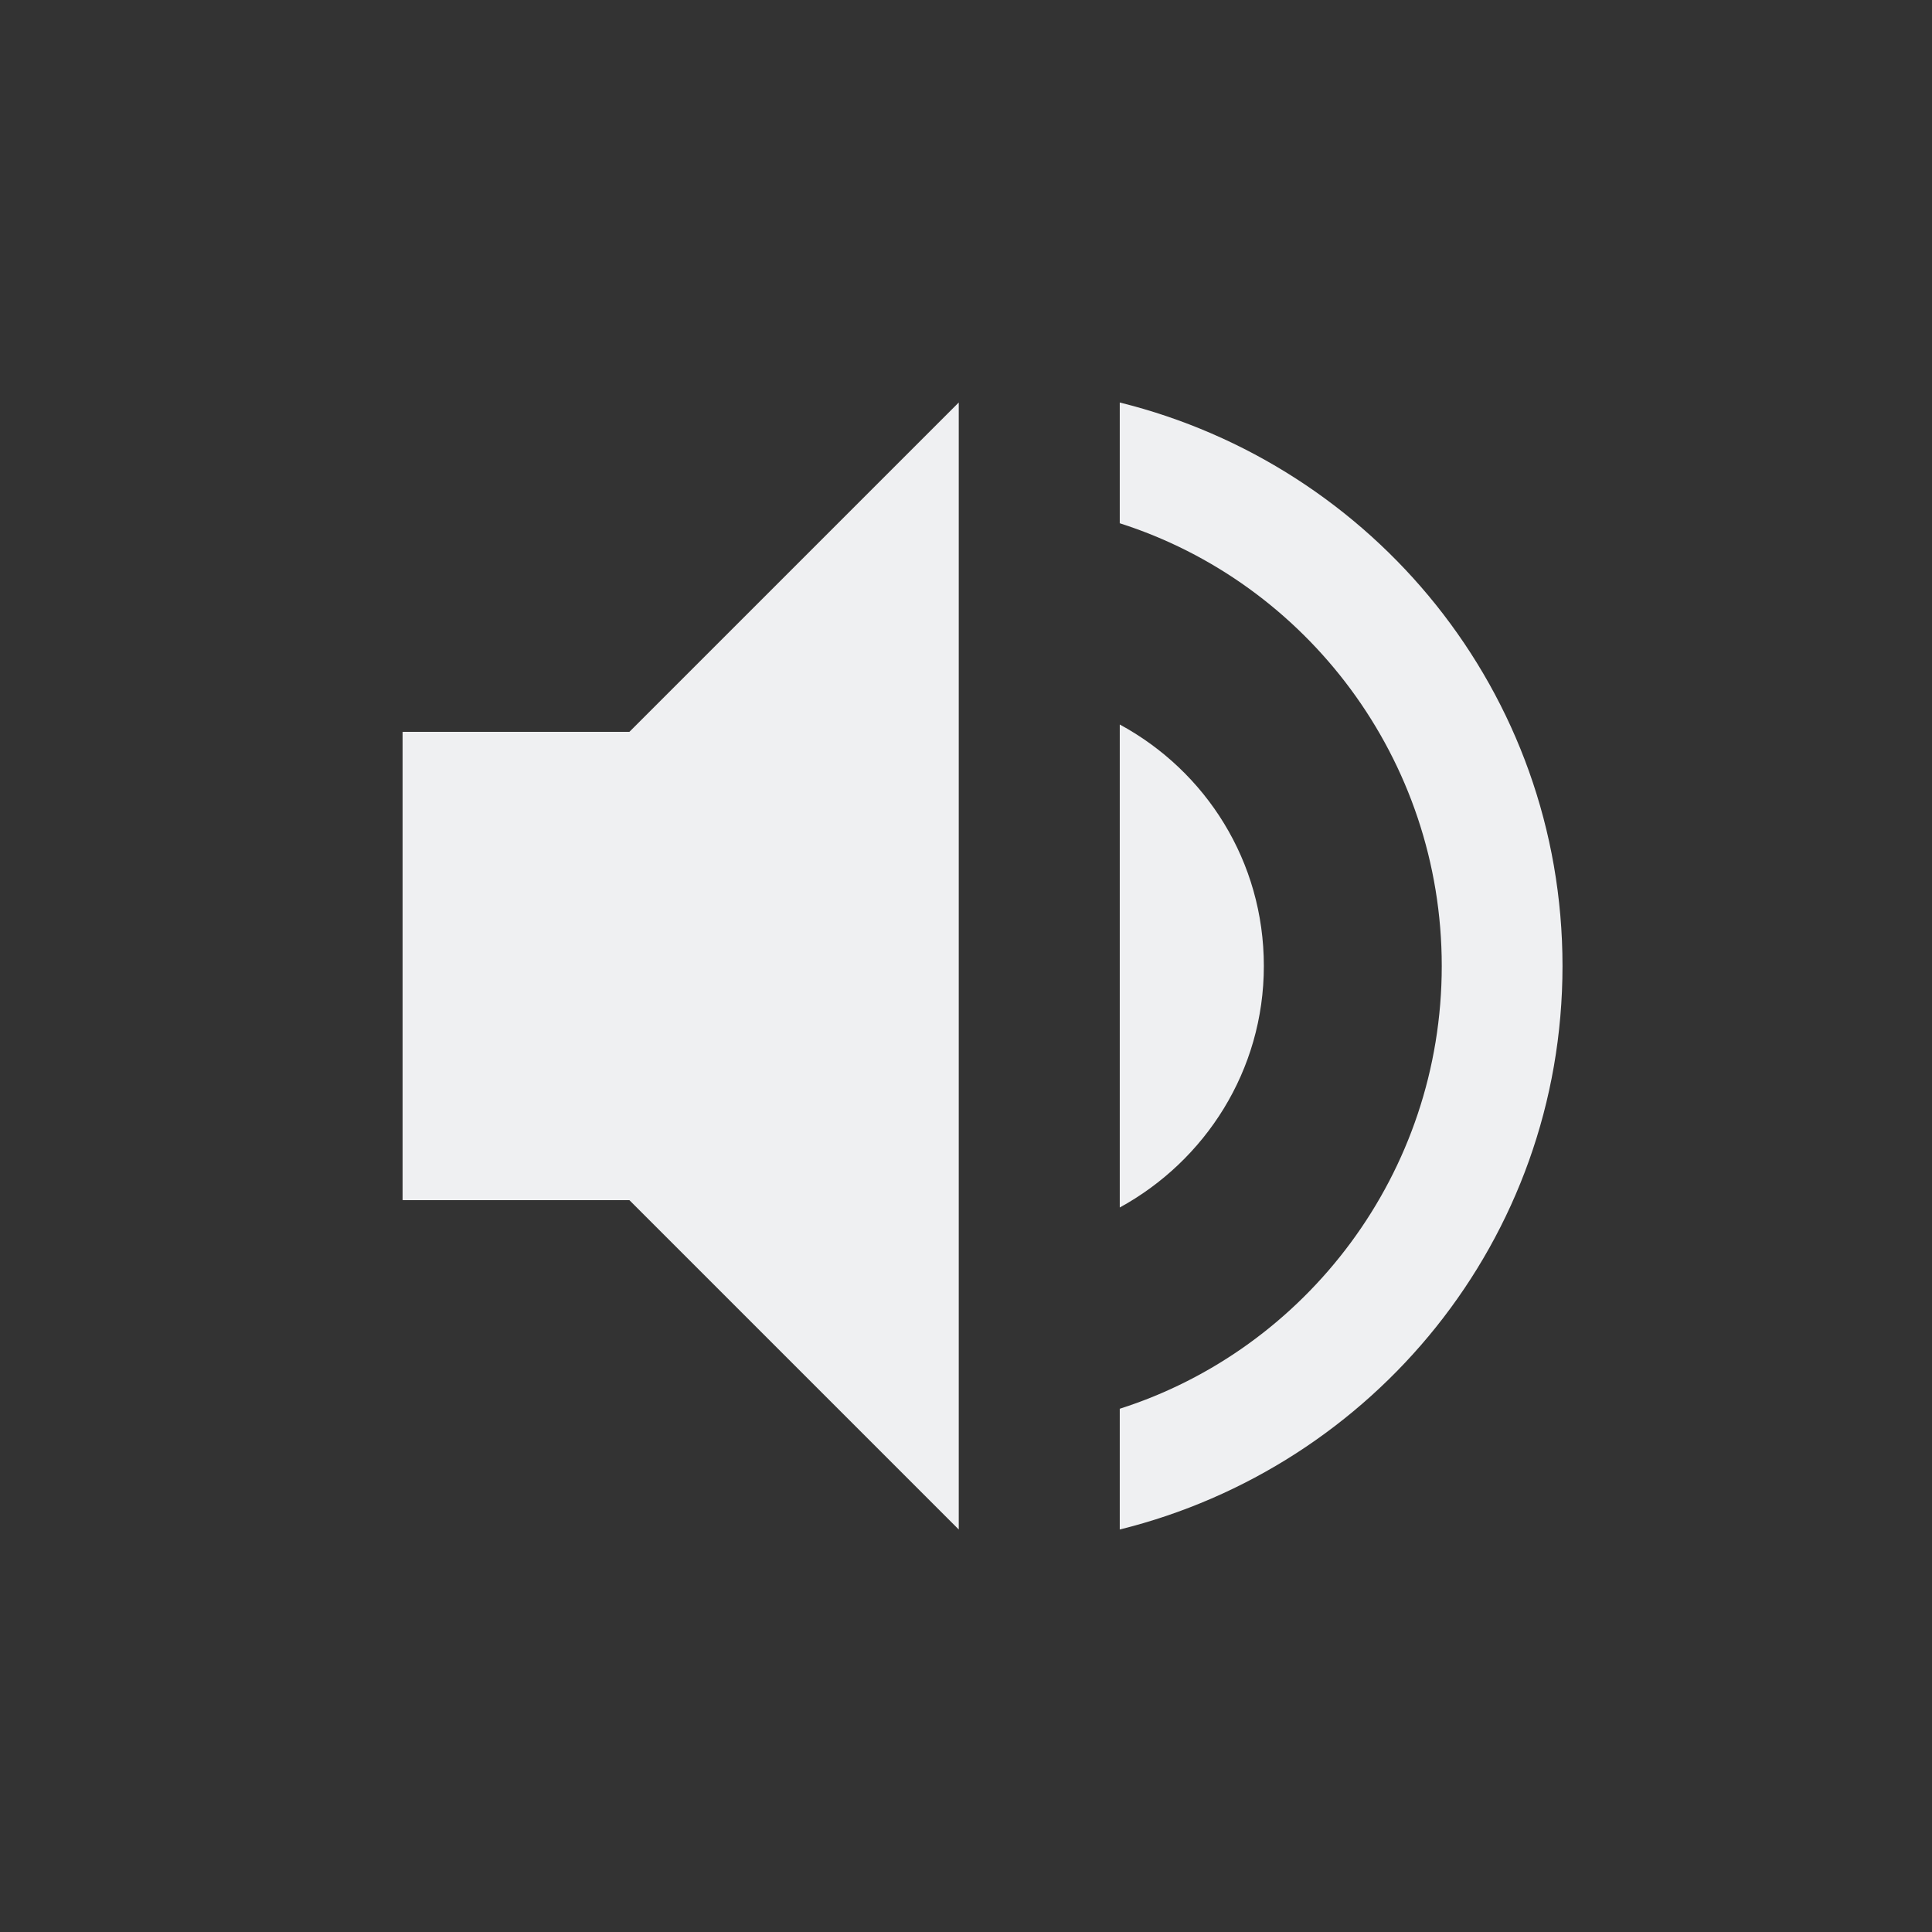
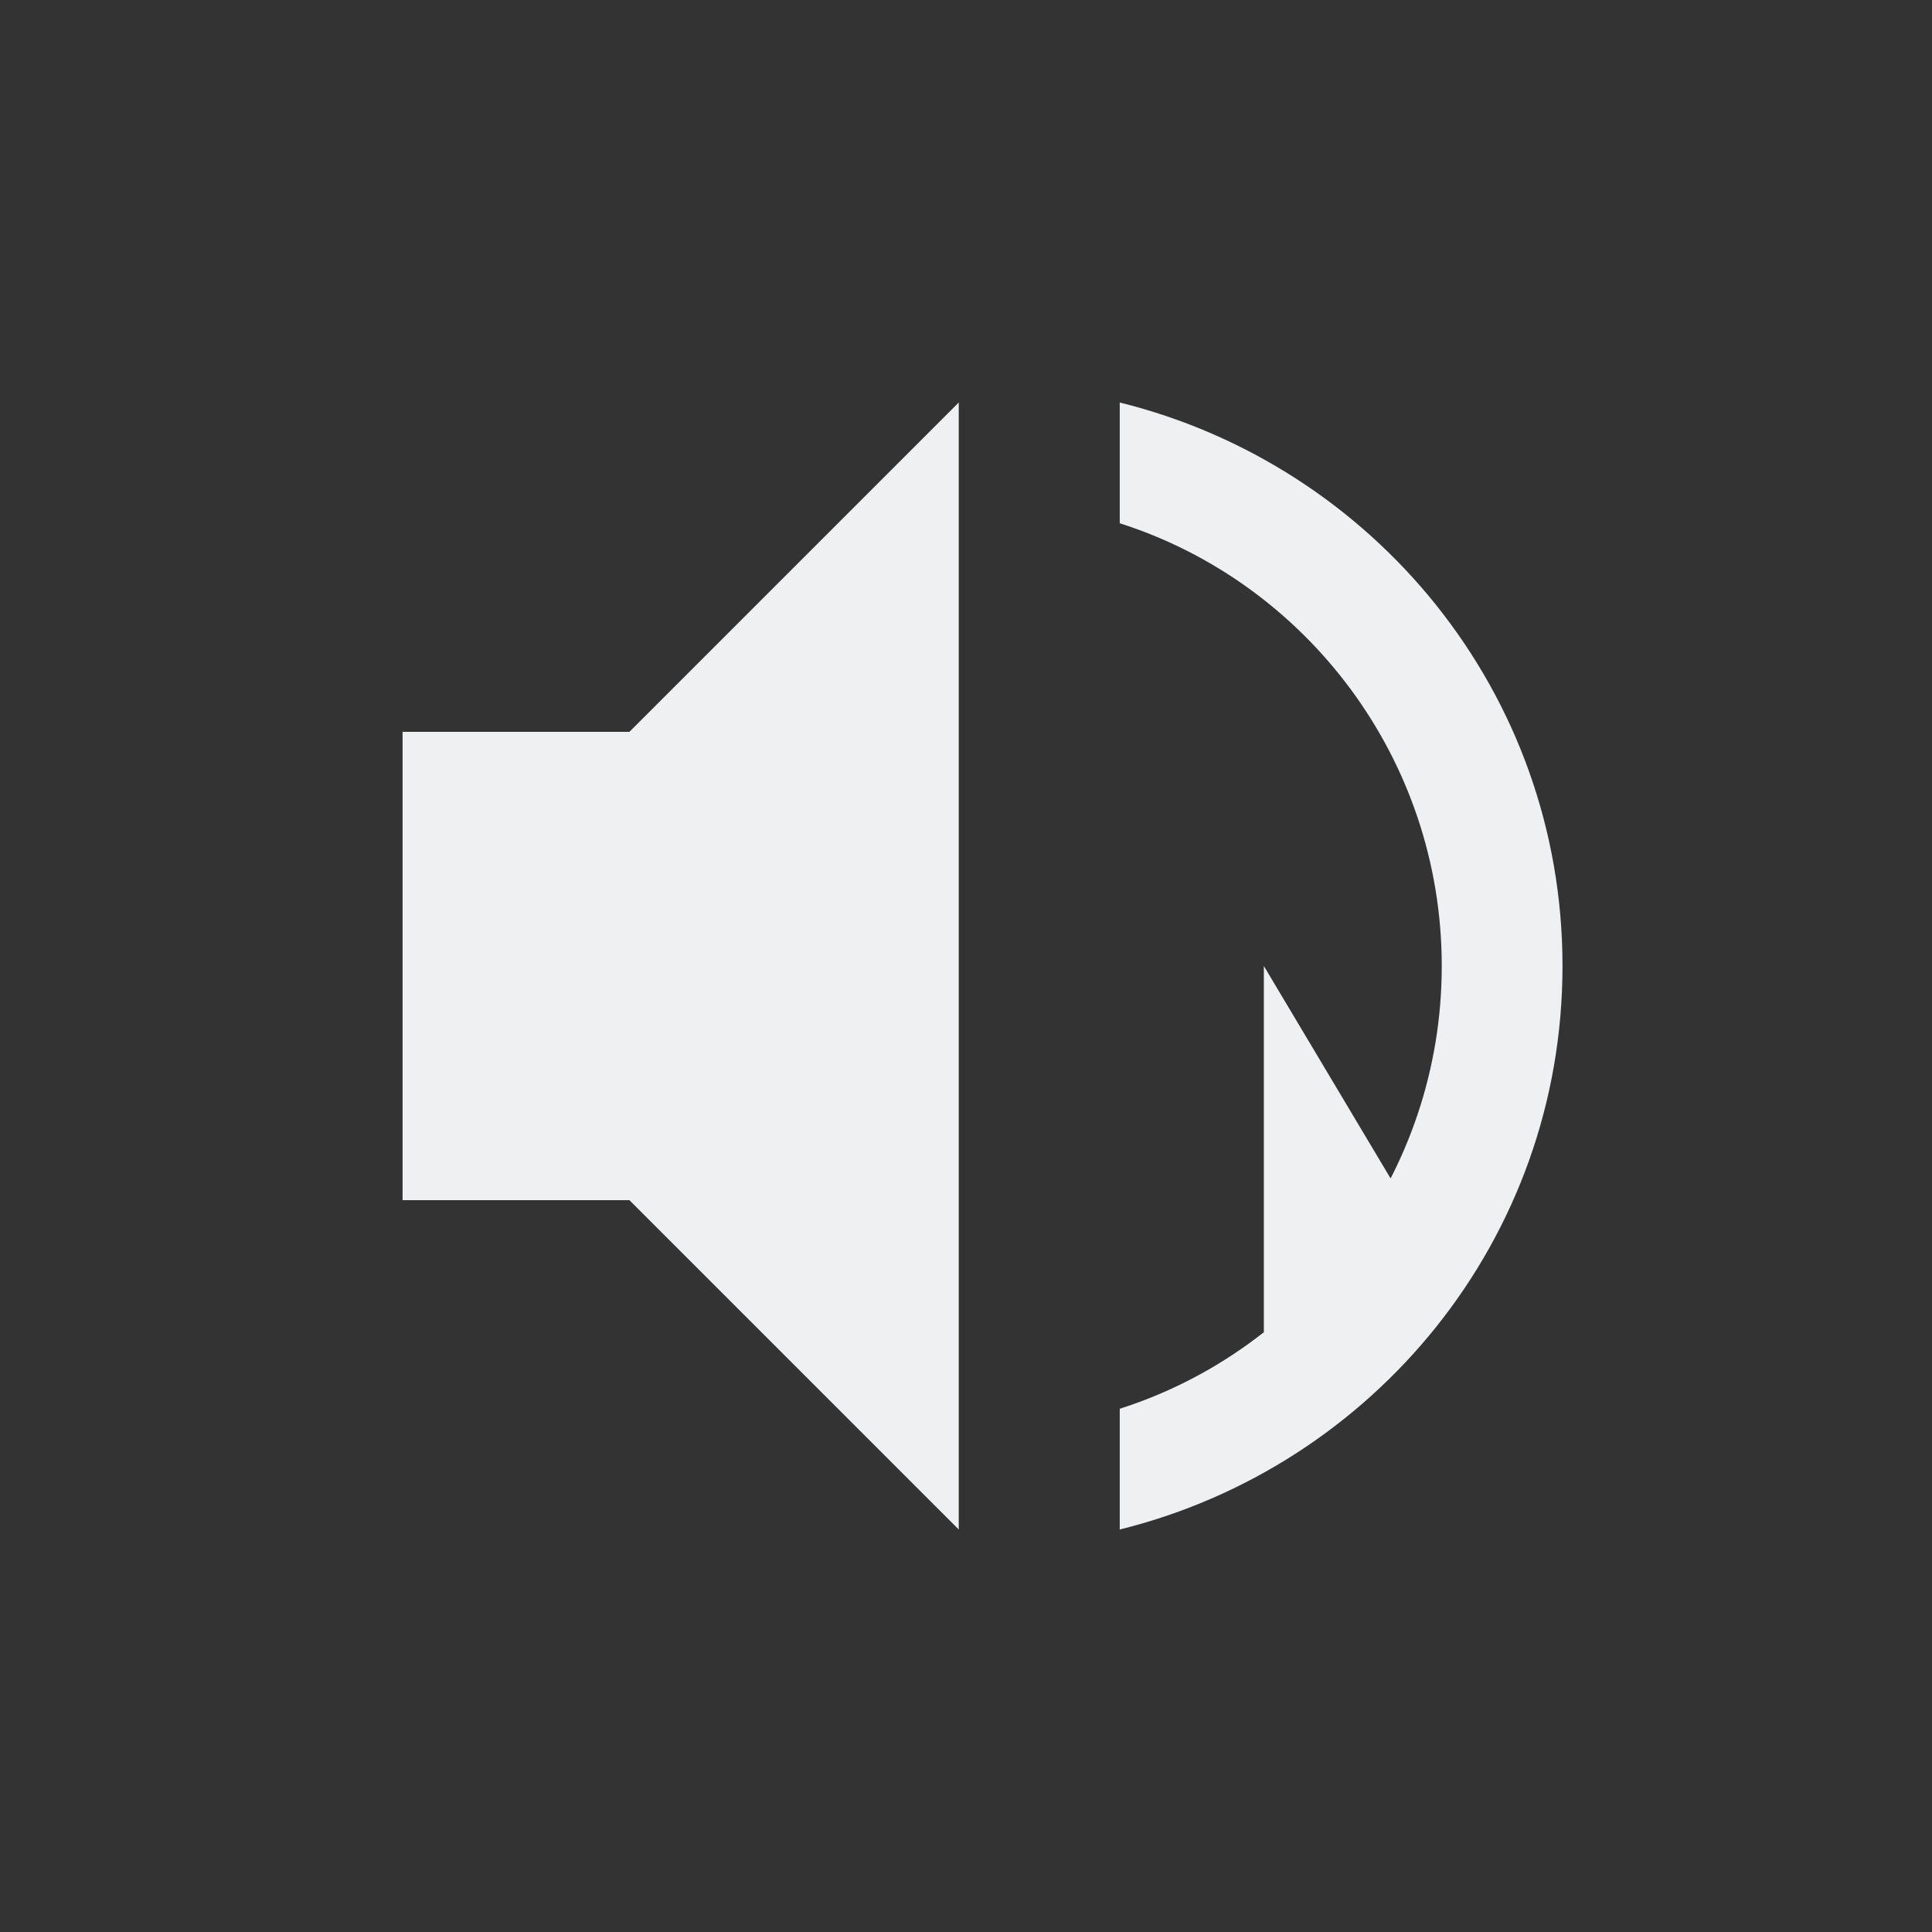
<svg xmlns="http://www.w3.org/2000/svg" style="enable-background:new" width="24" height="24" version="1.1">
  <rect width="100%" height="100%" fill="#333333" stroke="none" />
  <g transform="translate(-265 421)">
-     <path fill="#eff0f2" d="m280.7-409c0-1.3-0.72-2.42-1.79-3v6c1.06-0.58 1.79-1.7 1.79-3zm-10.699-2.909v5.818h2.818l4.091 4.091v-14l-4.091 4.091zm8.909-4.091v1.5c2.32 0.74 4 2.93 4 5.5s-1.68 4.76-4 5.5v1.5c3.15-0.78 5.5-3.6 5.5-7s-2.35-6.22-5.5-7z" />
+     <path fill="#eff0f2" d="m280.7-409v6c1.06-0.58 1.79-1.7 1.79-3zm-10.699-2.909v5.818h2.818l4.091 4.091v-14l-4.091 4.091zm8.909-4.091v1.5c2.32 0.74 4 2.93 4 5.5s-1.68 4.76-4 5.5v1.5c3.15-0.78 5.5-3.6 5.5-7s-2.35-6.22-5.5-7z" />
  </g>
</svg>